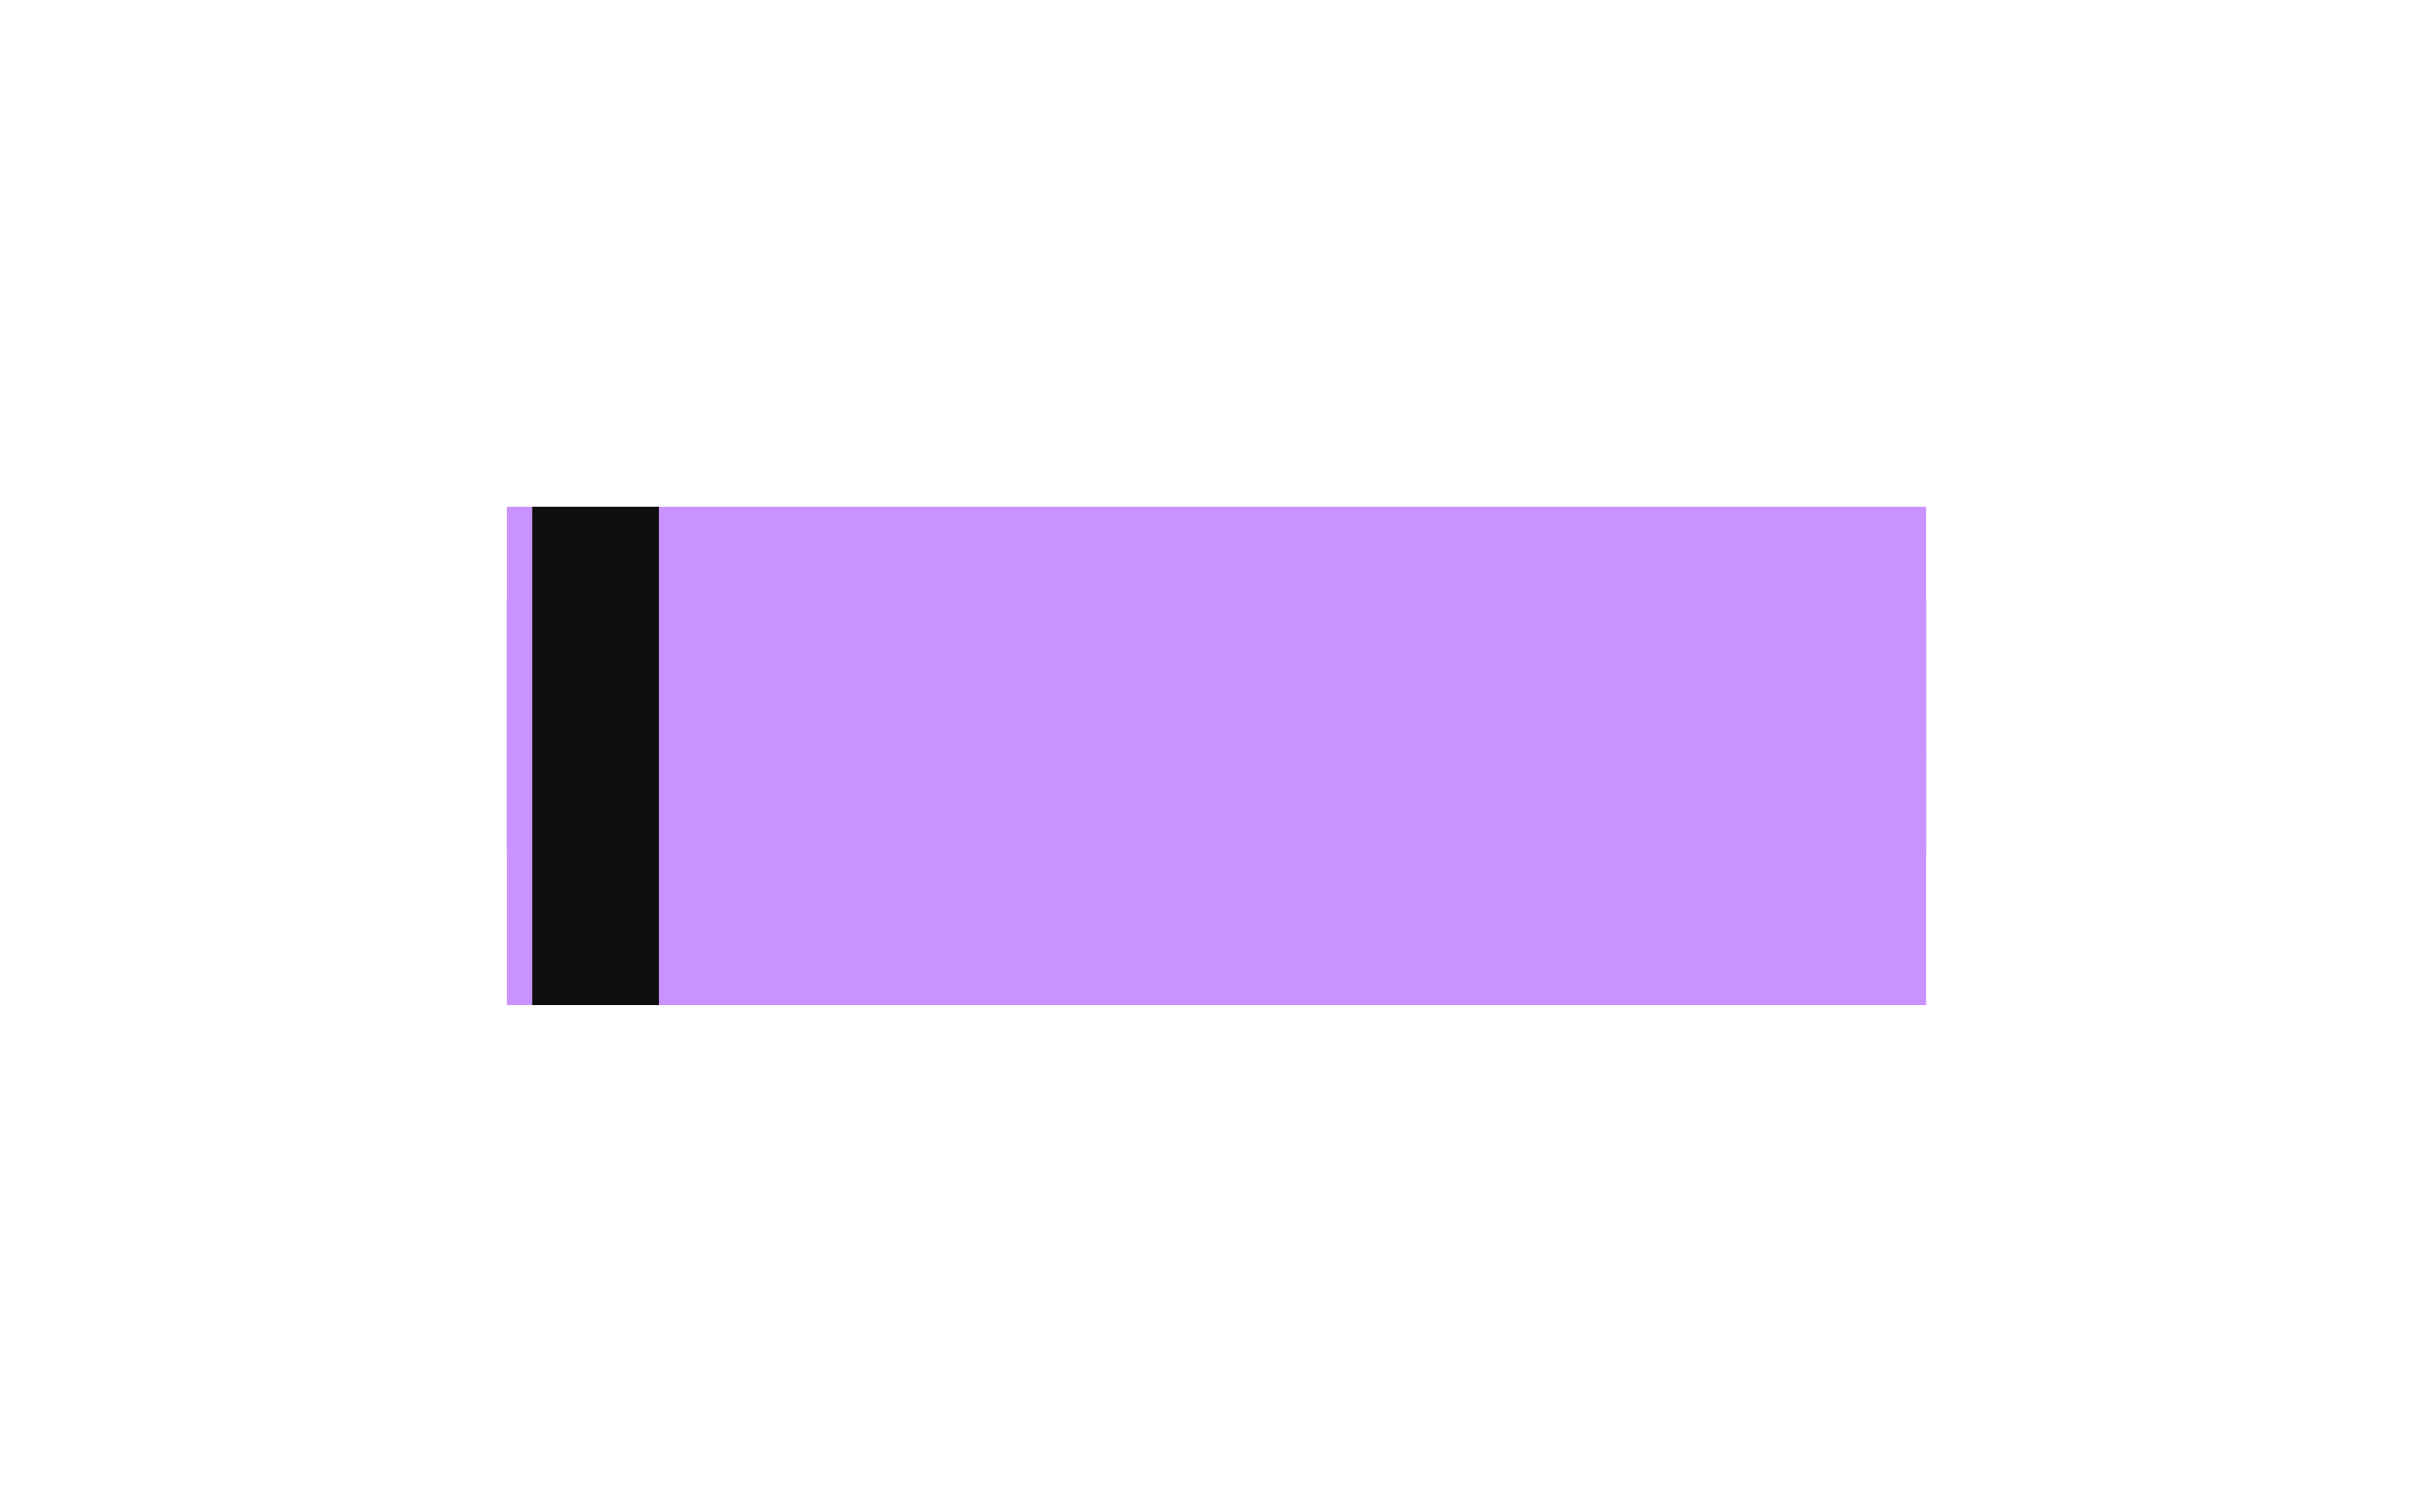
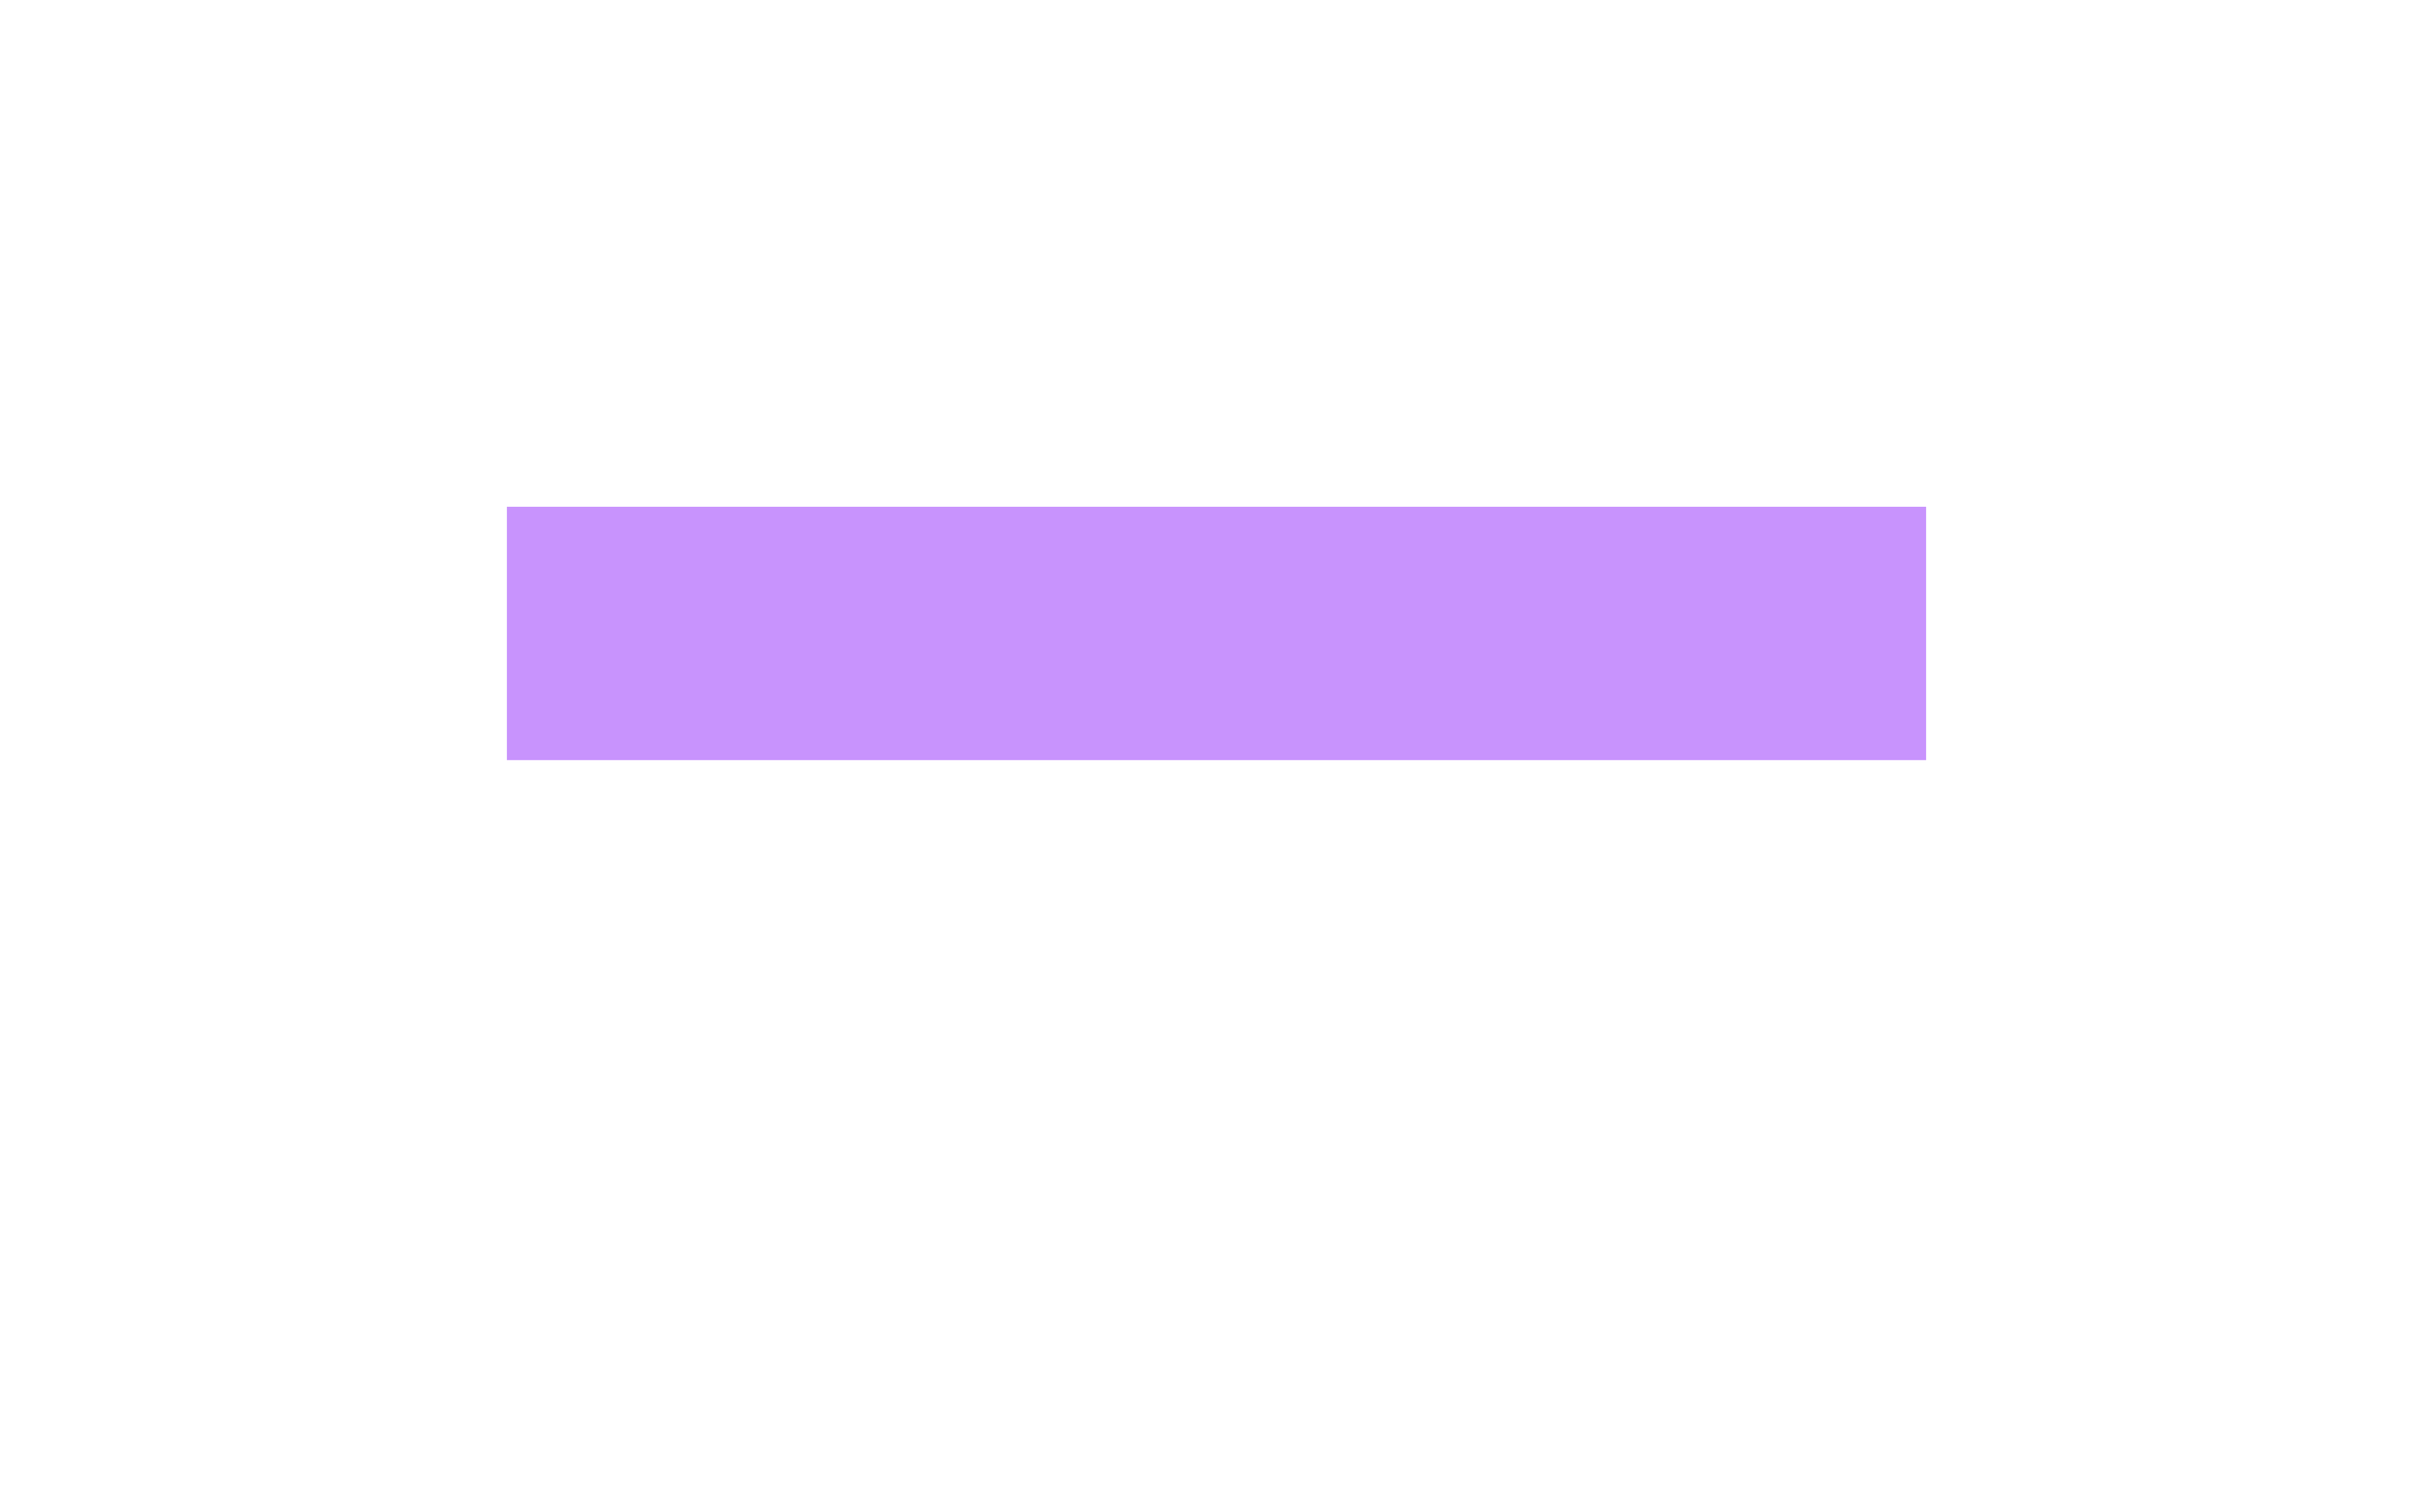
<svg xmlns="http://www.w3.org/2000/svg" width="288" height="179" viewBox="0 0 288 179" fill="none">
  <g filter="url(#filter0_gf_2838_704)">
-     <line x1="60" y1="86" x2="228" y2="86" stroke="#C893FD" stroke-width="30" />
-   </g>
+     </g>
  <g filter="url(#filter1_f_2838_704)">
    <line x1="60" y1="75" x2="228" y2="75" stroke="#C893FD" stroke-width="30" />
  </g>
  <g filter="url(#filter2_f_2838_704)">
-     <line x1="60" y1="104" x2="228" y2="104" stroke="#C893FD" stroke-width="30" />
-   </g>
+     </g>
  <g filter="url(#filter3_ddd_2838_704)">
-     <rect width="15" height="59" transform="matrix(1 0 0 -1 53 119)" fill="#0F0F0F" />
-   </g>
+     </g>
  <defs>
    <filter id="filter0_gf_2838_704" x="33" y="44" width="222" height="84" filterUnits="userSpaceOnUse" color-interpolation-filters="sRGB">
      <feFlood flood-opacity="0" result="BackgroundImageFix" />
      <feBlend mode="normal" in="SourceGraphic" in2="BackgroundImageFix" result="shape" />
      <feTurbulence type="fractalNoise" baseFrequency="0.1 0.1" numOctaves="3" seed="354" />
      <feDisplacementMap in="shape" scale="54" xChannelSelector="R" yChannelSelector="G" result="displacedImage" width="100%" height="100%" />
      <feMerge result="effect1_texture_2838_704">
        <feMergeNode in="displacedImage" />
      </feMerge>
      <feGaussianBlur stdDeviation="2.5" result="effect2_foregroundBlur_2838_704" />
    </filter>
    <filter id="filter1_f_2838_704" x="0" y="0" width="288" height="150" filterUnits="userSpaceOnUse" color-interpolation-filters="sRGB">
      <feFlood flood-opacity="0" result="BackgroundImageFix" />
      <feBlend mode="normal" in="SourceGraphic" in2="BackgroundImageFix" result="shape" />
      <feGaussianBlur stdDeviation="30" result="effect1_foregroundBlur_2838_704" />
    </filter>
    <filter id="filter2_f_2838_704" x="0" y="29" width="288" height="150" filterUnits="userSpaceOnUse" color-interpolation-filters="sRGB">
      <feFlood flood-opacity="0" result="BackgroundImageFix" />
      <feBlend mode="normal" in="SourceGraphic" in2="BackgroundImageFix" result="shape" />
      <feGaussianBlur stdDeviation="30" result="effect1_foregroundBlur_2838_704" />
    </filter>
    <filter id="filter3_ddd_2838_704" x="53" y="60" width="20" height="59" filterUnits="userSpaceOnUse" color-interpolation-filters="sRGB">
      <feFlood flood-opacity="0" result="BackgroundImageFix" />
      <feColorMatrix in="SourceAlpha" type="matrix" values="0 0 0 0 0 0 0 0 0 0 0 0 0 0 0 0 0 0 127 0" result="hardAlpha" />
      <feOffset dx="5" />
      <feComposite in2="hardAlpha" operator="out" />
      <feColorMatrix type="matrix" values="0 0 0 0 0.784 0 0 0 0 0.576 0 0 0 0 0.992 0 0 0 1 0" />
      <feBlend mode="normal" in2="BackgroundImageFix" result="effect1_dropShadow_2838_704" />
      <feColorMatrix in="SourceAlpha" type="matrix" values="0 0 0 0 0 0 0 0 0 0 0 0 0 0 0 0 0 0 127 0" result="hardAlpha" />
      <feOffset dx="3" />
      <feComposite in2="hardAlpha" operator="out" />
      <feColorMatrix type="matrix" values="0 0 0 0 1 0 0 0 0 0.8 0 0 0 0 0 0 0 0 1 0" />
      <feBlend mode="normal" in2="effect1_dropShadow_2838_704" result="effect2_dropShadow_2838_704" />
      <feColorMatrix in="SourceAlpha" type="matrix" values="0 0 0 0 0 0 0 0 0 0 0 0 0 0 0 0 0 0 127 0" result="hardAlpha" />
      <feOffset dx="2" />
      <feComposite in2="hardAlpha" operator="out" />
      <feColorMatrix type="matrix" values="0 0 0 0 0.749 0 0 0 0 0.518 0 0 0 0 0.376 0 0 0 1 0" />
      <feBlend mode="normal" in2="effect2_dropShadow_2838_704" result="effect3_dropShadow_2838_704" />
      <feBlend mode="normal" in="SourceGraphic" in2="effect3_dropShadow_2838_704" result="shape" />
    </filter>
  </defs>
</svg>